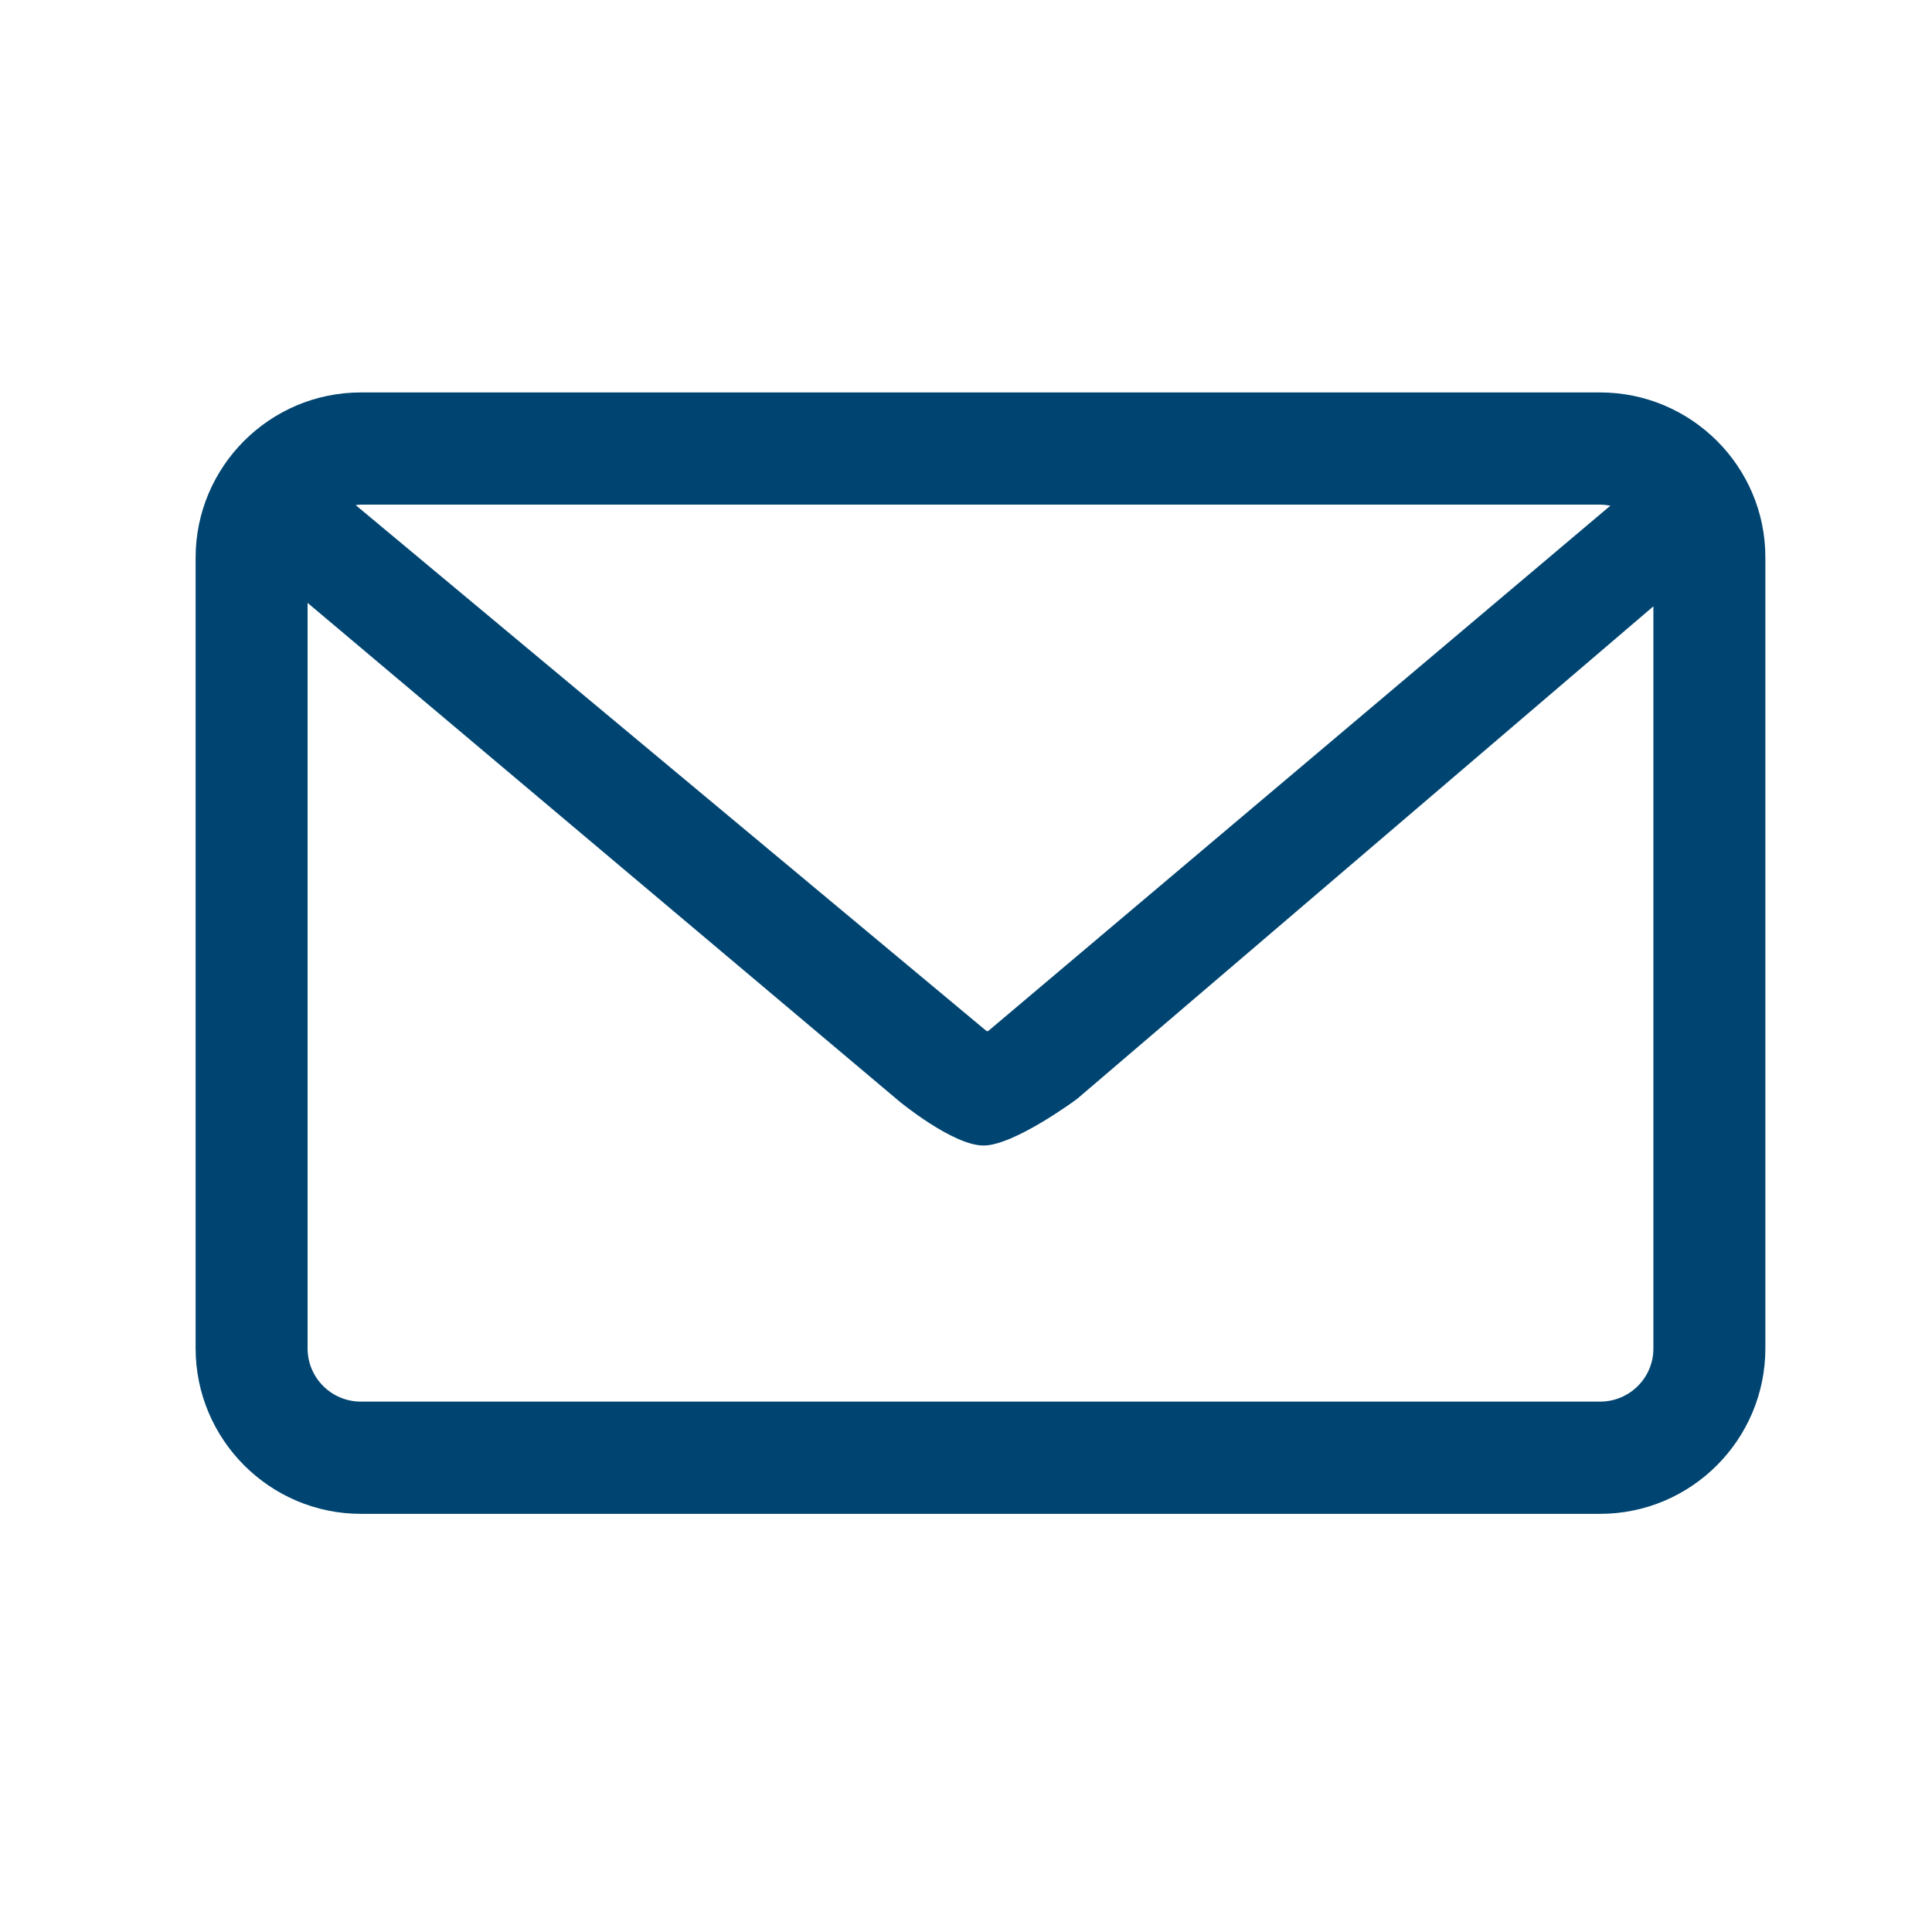
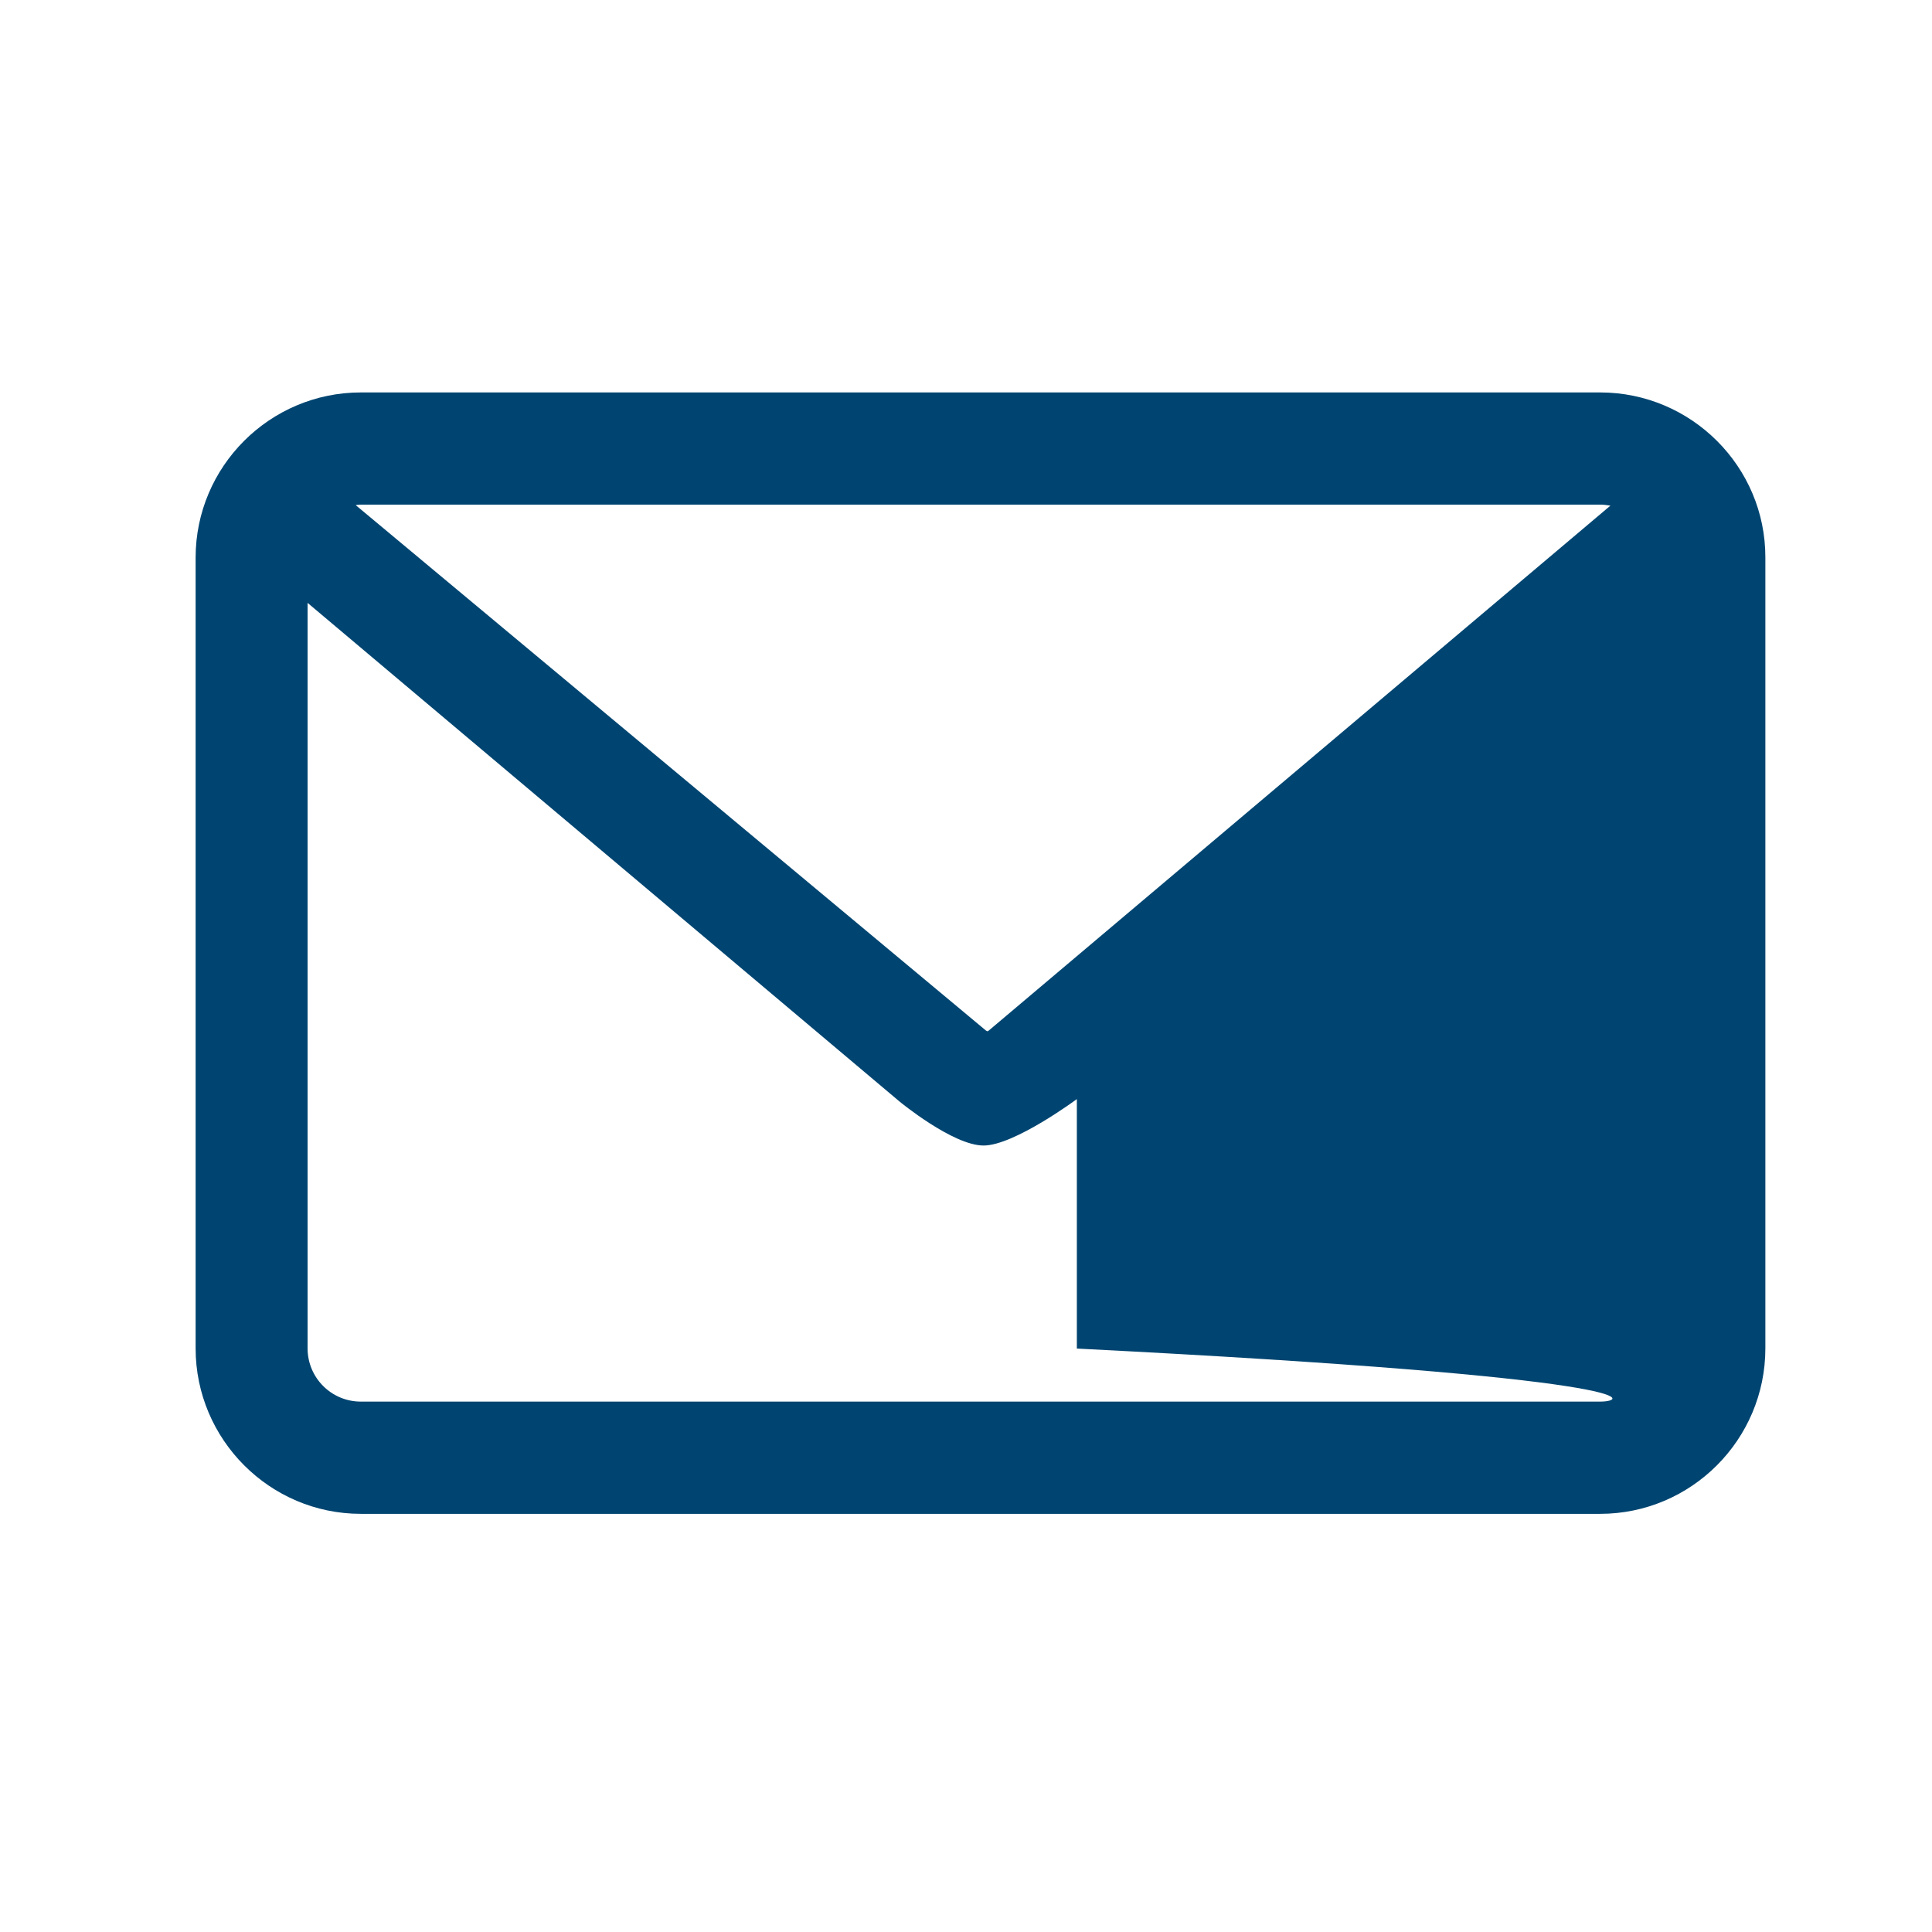
<svg xmlns="http://www.w3.org/2000/svg" width="64" height="64" viewBox="0 0 64 64" fill="none">
-   <path fill-rule="evenodd" clip-rule="evenodd" d="M53.006 13H11.954C8.936 13 6.48 15.456 6.48 18.474V44.665C6.48 47.683 8.936 50.148 11.954 50.148H53.006C56.023 50.148 58.48 47.691 58.48 44.665V18.474C58.488 15.456 56.023 13 53.006 13ZM53.006 16.717C53.128 16.717 53.242 16.733 53.347 16.75L32.752 34.14L32.712 34.164L32.663 34.14L11.783 16.733C11.84 16.725 11.897 16.717 11.954 16.717H53.006ZM53.006 46.43H11.954C10.978 46.43 10.189 45.641 10.189 44.665V19.971L29.8 36.491C29.8 36.491 31.565 37.947 32.582 37.947C33.598 37.947 35.672 36.409 35.672 36.409L54.771 20.085V44.673C54.771 45.641 53.982 46.43 53.006 46.43Z" fill="#004571" />
+   <path fill-rule="evenodd" clip-rule="evenodd" d="M53.006 13H11.954C8.936 13 6.48 15.456 6.48 18.474V44.665C6.48 47.683 8.936 50.148 11.954 50.148H53.006C56.023 50.148 58.48 47.691 58.48 44.665V18.474C58.488 15.456 56.023 13 53.006 13ZM53.006 16.717C53.128 16.717 53.242 16.733 53.347 16.75L32.752 34.14L32.712 34.164L32.663 34.14L11.783 16.733C11.84 16.725 11.897 16.717 11.954 16.717H53.006ZM53.006 46.43H11.954C10.978 46.43 10.189 45.641 10.189 44.665V19.971L29.8 36.491C29.8 36.491 31.565 37.947 32.582 37.947C33.598 37.947 35.672 36.409 35.672 36.409V44.673C54.771 45.641 53.982 46.43 53.006 46.43Z" fill="#004571" />
</svg>